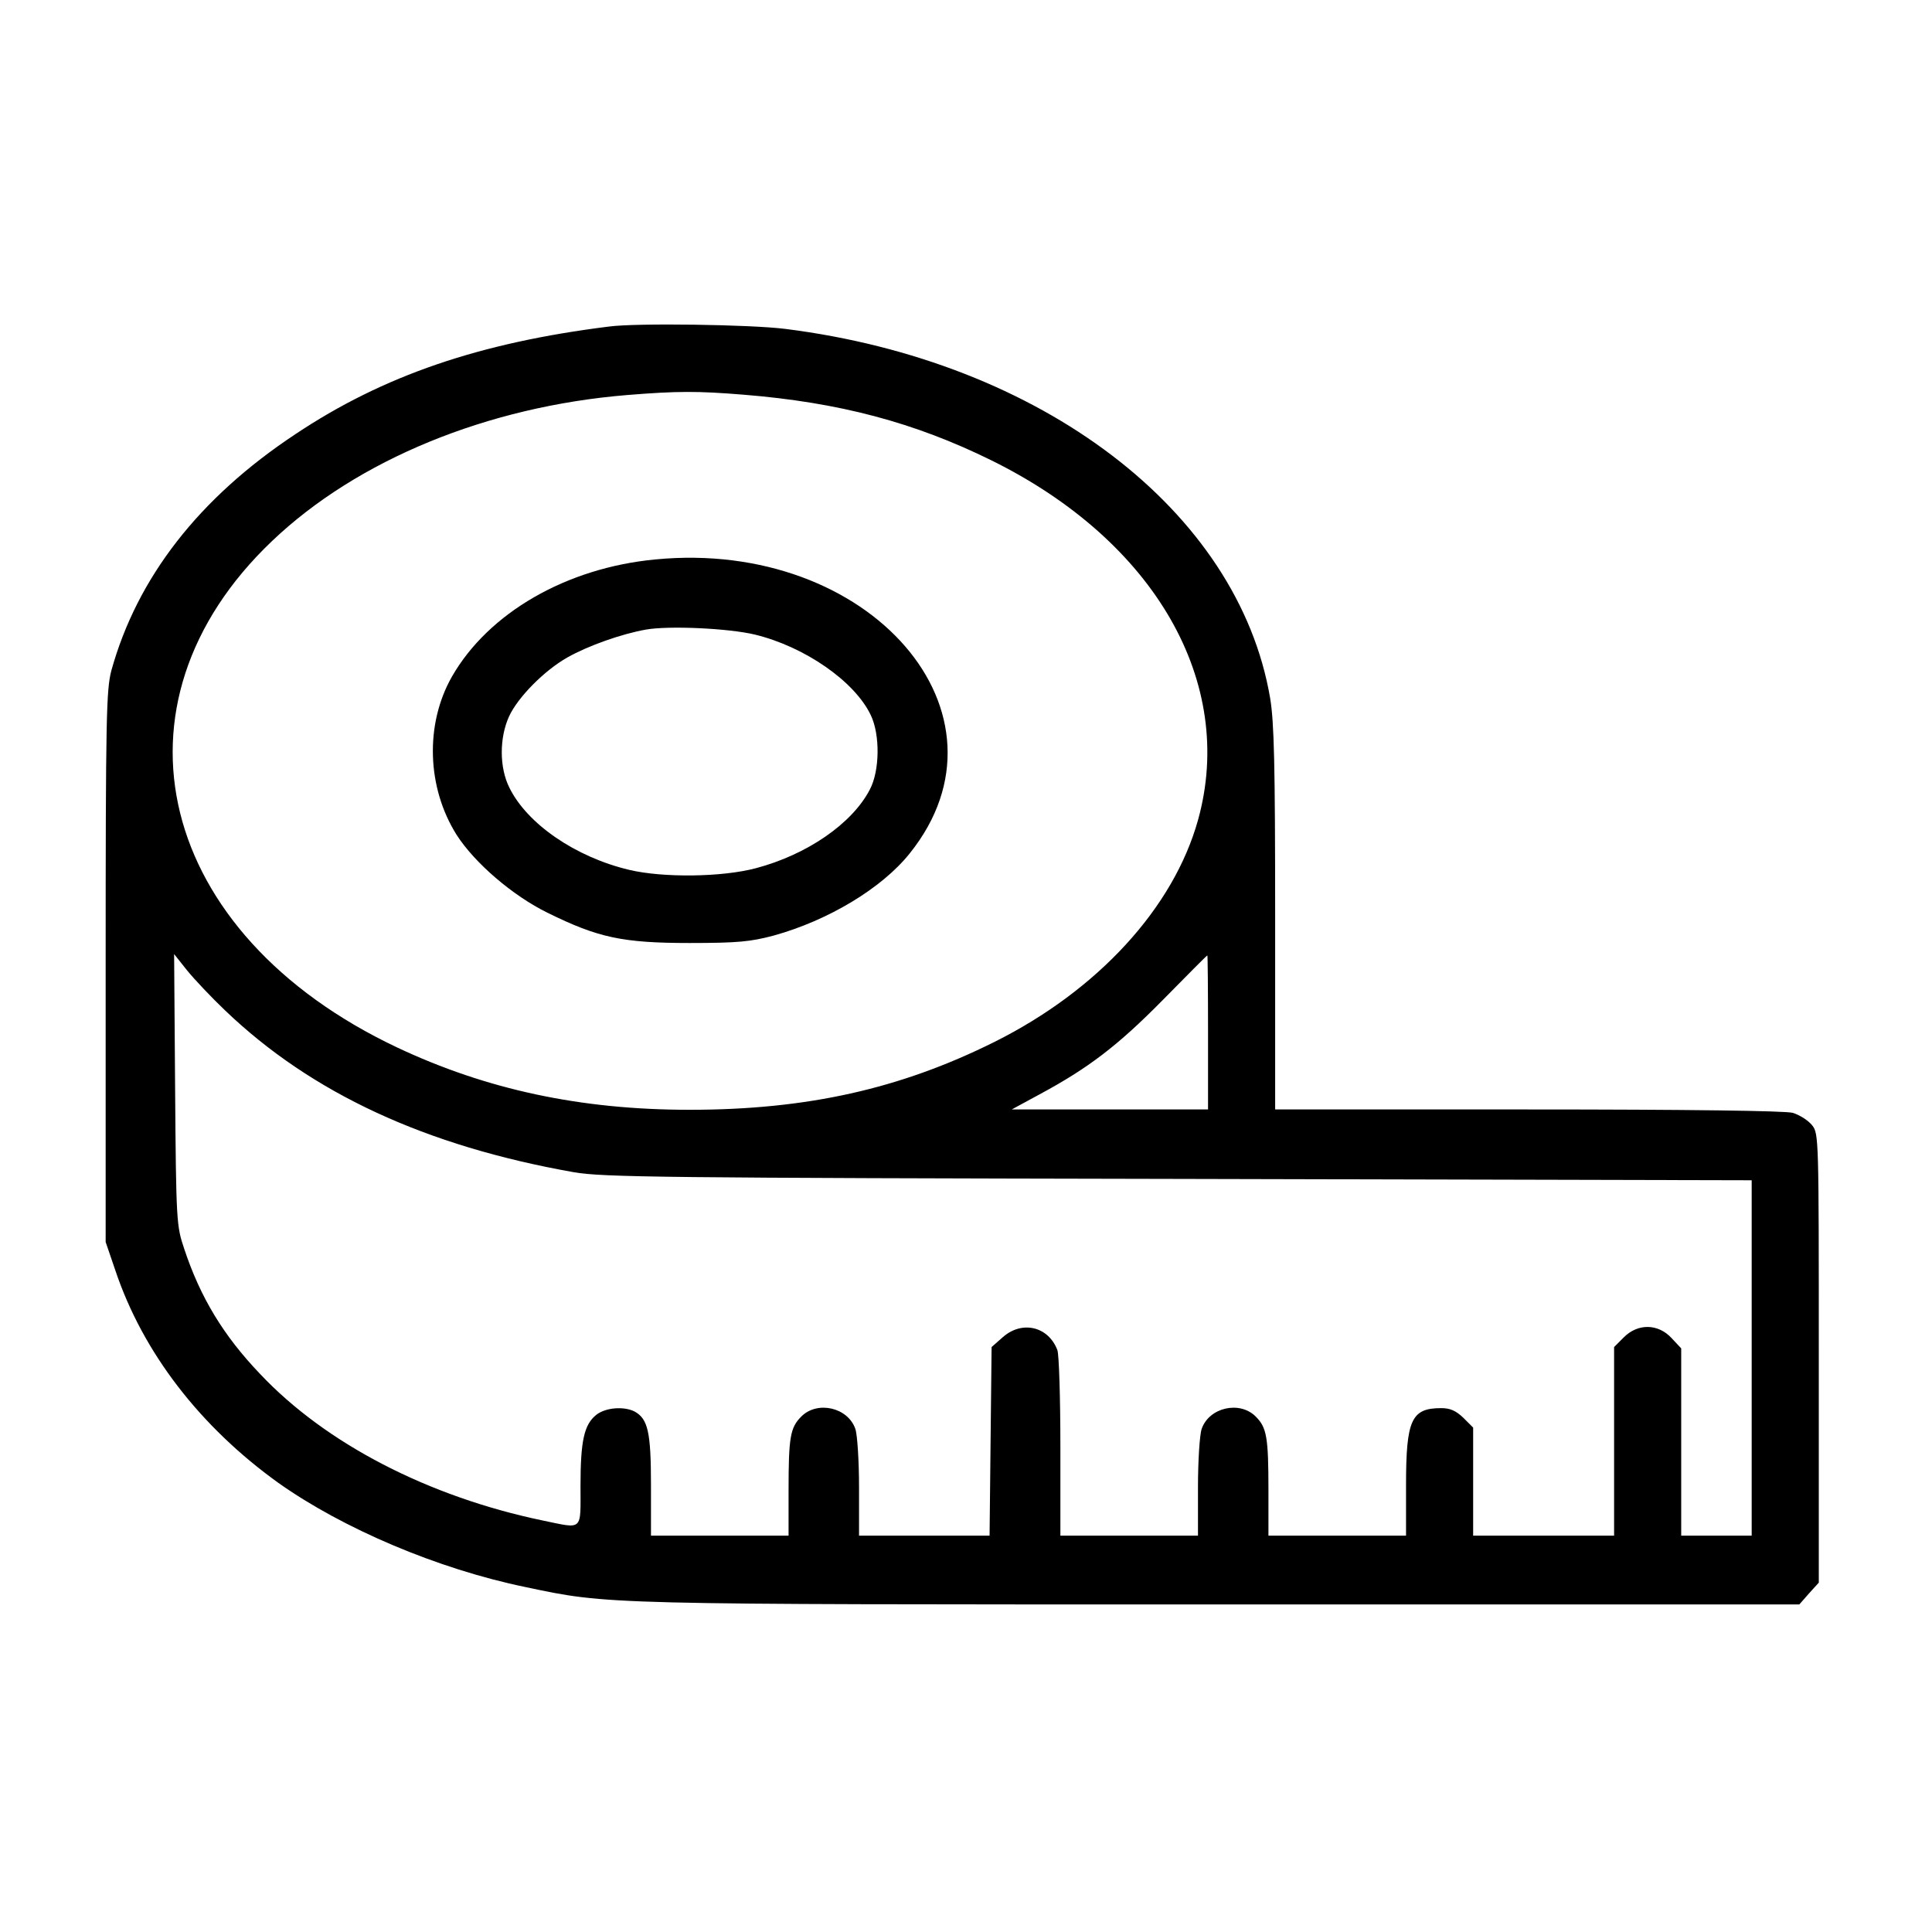
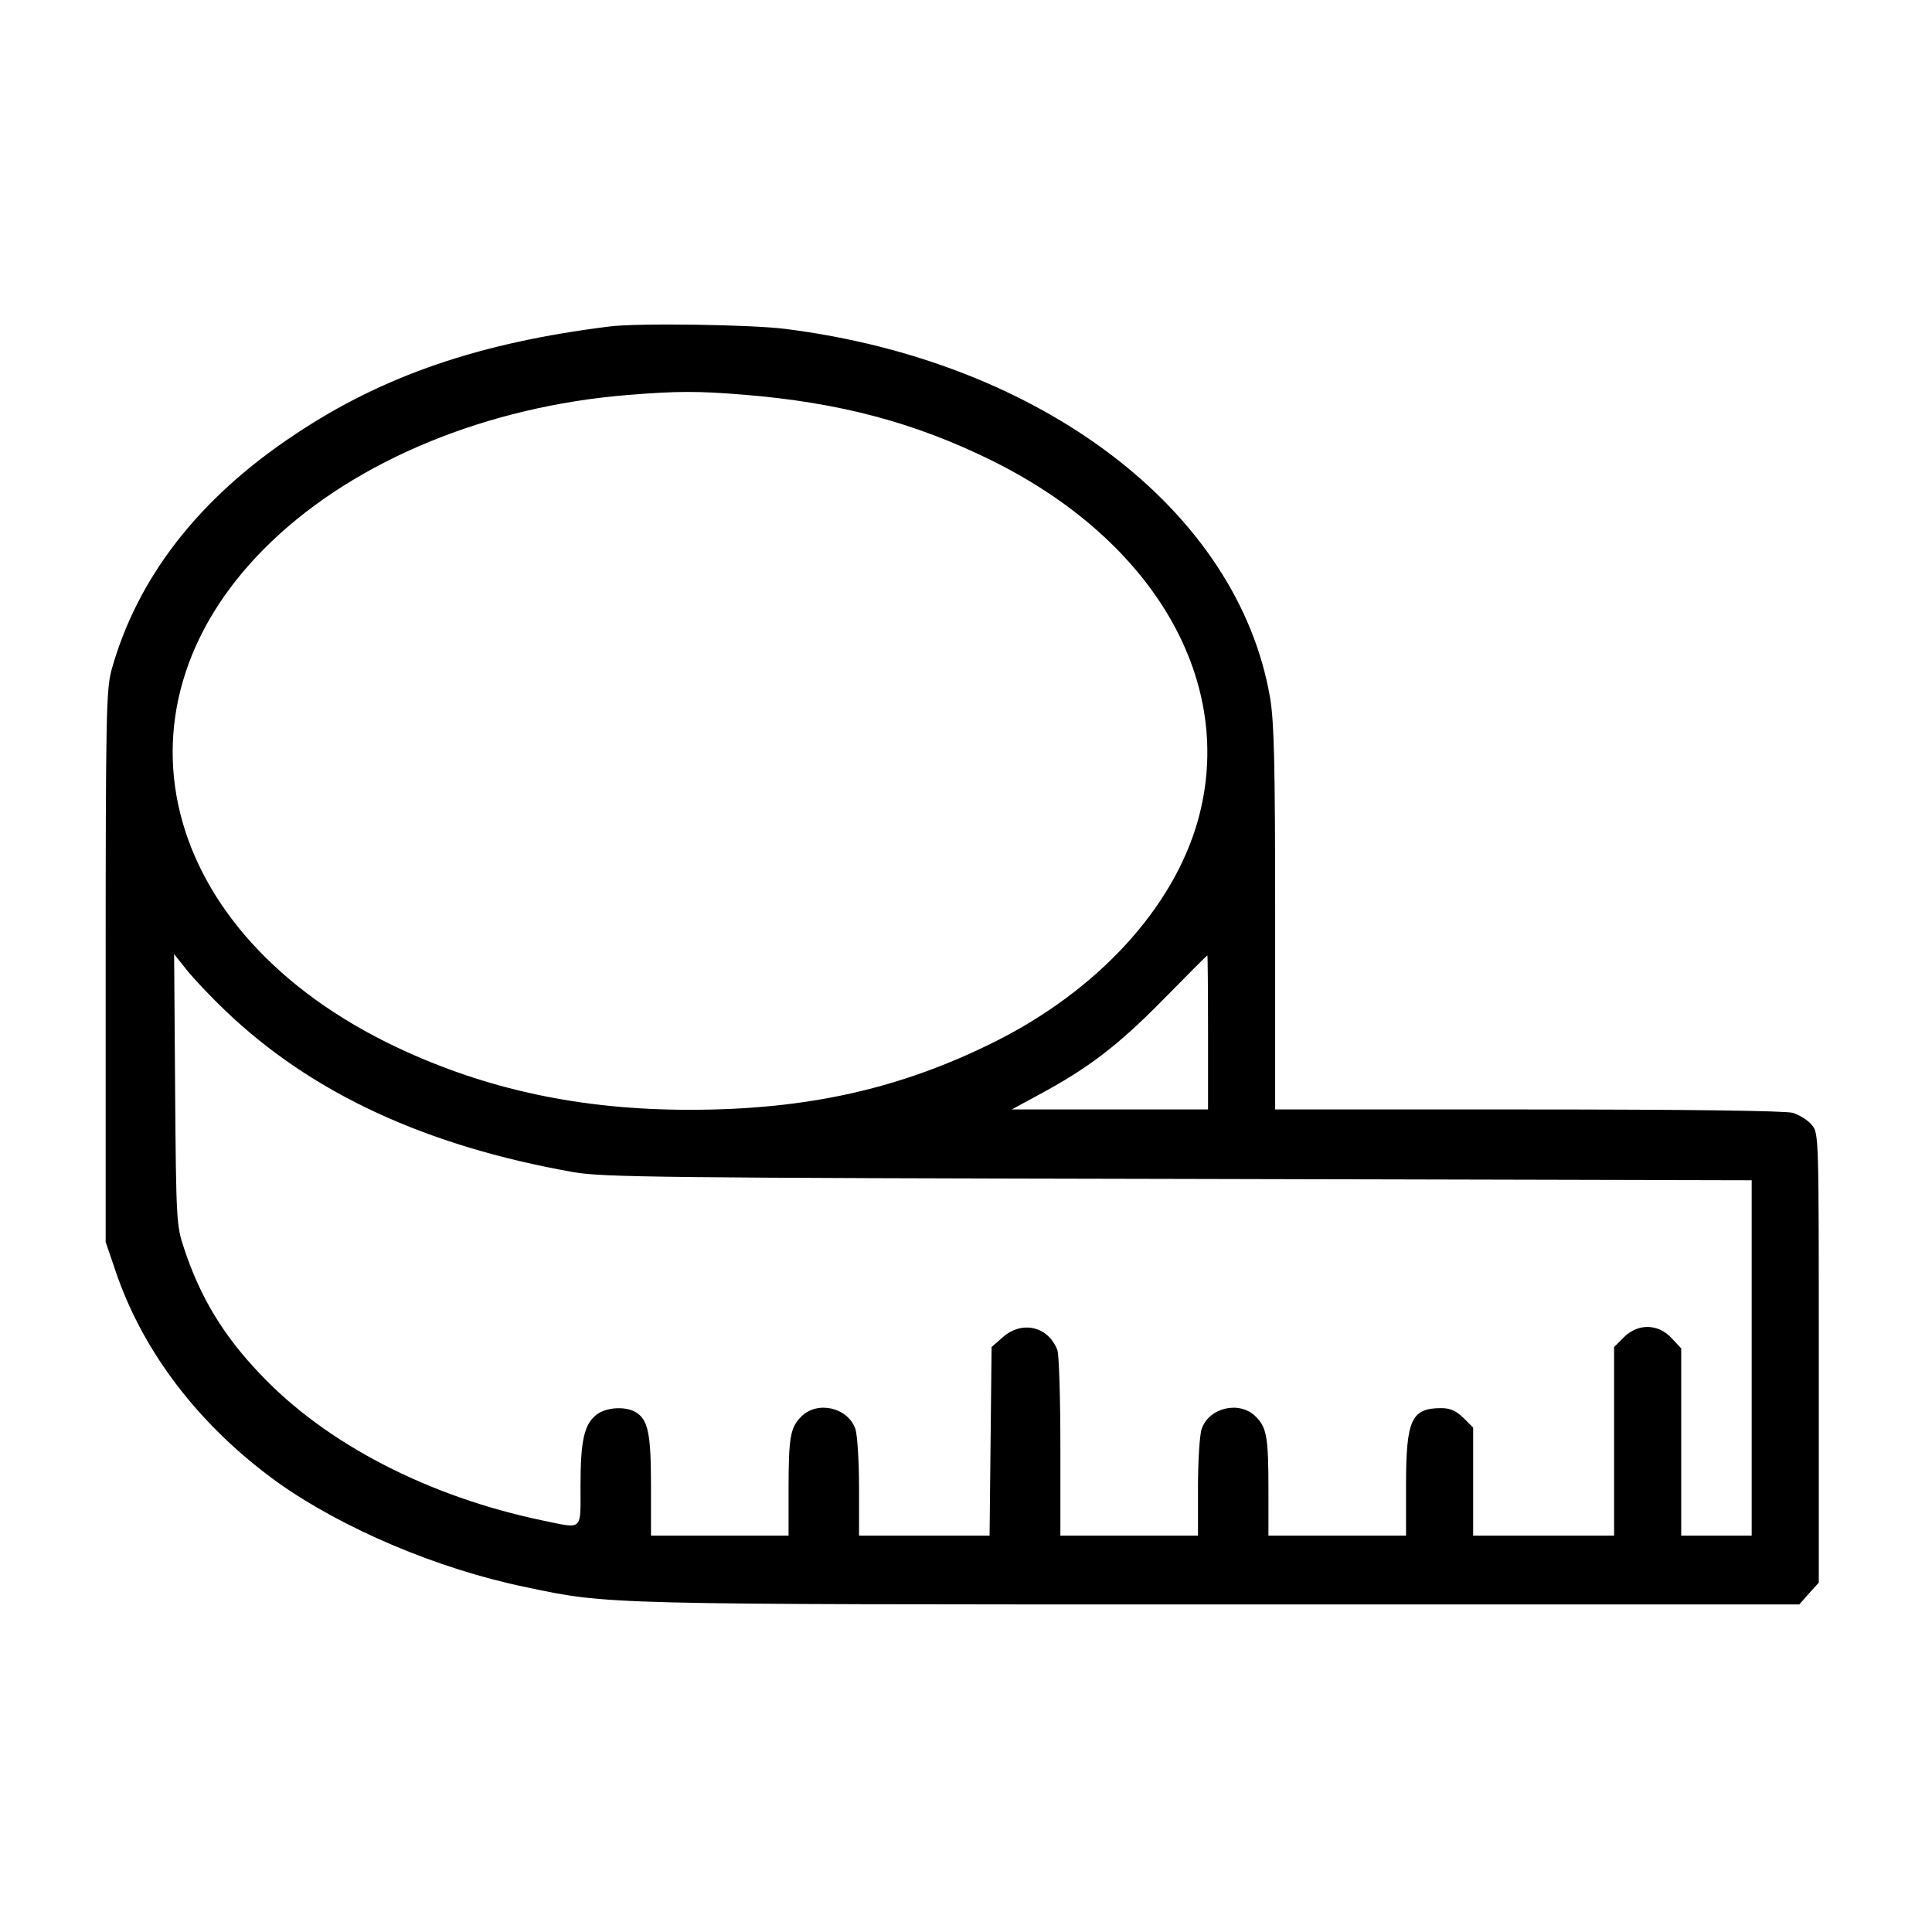
<svg xmlns="http://www.w3.org/2000/svg" width="256" height="256" viewBox="0 0 256 256" fill="none">
  <path d="M80.699 43.269C63.58 45.403 50.774 49.761 39.123 57.543C26.362 65.991 18.18 76.53 14.756 88.847C14.089 91.426 14 94.805 14 128.11V164.573L15.29 168.352C18.936 179.202 26.495 189.029 36.9 196.499C45.438 202.547 57.977 207.883 69.583 210.284C80.744 212.641 79.499 212.596 161.761 212.596H238.421L239.71 211.129L241 209.706V179.958C241 150.699 241 150.21 240.111 149.099C239.577 148.432 238.421 147.72 237.532 147.453C236.464 147.186 223.969 147.009 202.448 147.009H168.965V121.707C168.965 101.208 168.831 95.695 168.298 92.493C164.073 67.681 138.016 47.849 104.044 43.58C99.464 43.002 84.346 42.78 80.699 43.269ZM98.486 52.296C111.203 53.318 121.208 55.986 131.391 61.011C153.09 71.727 163.807 90.492 158.738 108.679C155.491 120.284 145.487 131.223 131.747 138.071C119.252 144.296 106.89 147.053 91.371 147.053C76.964 147.053 64.469 144.385 52.597 138.782C20.803 123.753 13.289 93.338 36.055 71.683C47.35 60.922 64.603 53.852 83.145 52.34C89.77 51.806 92.438 51.806 98.486 52.296ZM29.83 133.891C41.302 144.874 56.421 151.855 76.03 155.324C79.855 155.991 87.725 156.08 156.203 156.213L232.107 156.391V179.914V203.481H227.438H222.769V191.075V178.669L221.479 177.29C219.701 175.378 217.033 175.334 215.165 177.201L213.876 178.491V190.986V203.481H204.538H195.2V196.322V189.163L193.91 187.873C192.932 186.939 192.176 186.584 190.976 186.584C187.018 186.584 186.307 188.095 186.307 196.811V203.481H177.191H168.075V197.522C168.075 190.408 167.853 189.163 166.386 187.695C164.251 185.561 160.205 186.495 159.227 189.34C158.96 190.096 158.738 193.609 158.738 197.078V203.481H149.622H140.506V191.742C140.506 185.25 140.328 179.469 140.106 178.891C138.906 175.734 135.393 174.933 132.858 177.201L131.391 178.491L131.257 190.986L131.124 203.481H122.453H113.827V197.078C113.827 193.609 113.604 190.096 113.338 189.34C112.359 186.495 108.313 185.561 106.178 187.695C104.711 189.163 104.489 190.408 104.489 197.522V203.481H95.373H86.258V196.811C86.258 189.741 85.857 188.006 84.079 187.028C82.656 186.317 80.255 186.495 79.01 187.473C77.409 188.762 76.92 190.852 76.92 196.9C76.92 202.947 77.32 202.591 71.939 201.48C56.776 198.323 43.17 191.297 34.455 182.048C29.608 176.979 26.54 171.91 24.405 165.462C23.382 162.438 23.338 161.816 23.204 144.385L23.071 126.421L24.805 128.6C25.784 129.8 28.051 132.201 29.83 133.891ZM160.071 136.781V147.009H147.087H134.059L137.749 145.008C144.197 141.539 148.11 138.56 154.069 132.513C157.27 129.267 159.894 126.599 159.983 126.599C160.027 126.554 160.071 131.134 160.071 136.781Z" fill="black" />
-   <path d="M86.836 74.129C75.052 75.24 64.736 81.199 59.889 89.647C56.288 95.961 56.554 104.365 60.512 110.635C62.913 114.37 67.938 118.684 72.562 120.951C79.232 124.242 82.478 124.953 91.371 124.953C97.774 124.953 99.464 124.775 102.488 123.975C109.736 121.974 116.85 117.705 120.541 113.081C135.393 94.583 115.294 71.372 86.836 74.129ZM100.042 84.089C106.623 85.69 113.249 90.27 115.383 94.761C116.628 97.34 116.584 102.142 115.25 104.632C112.893 109.168 106.89 113.259 100.176 115.037C95.684 116.238 87.859 116.327 83.367 115.26C76.253 113.57 69.85 109.168 67.493 104.365C66.159 101.698 66.159 97.784 67.448 94.939C68.605 92.404 72.117 88.847 75.186 87.113C77.942 85.556 82.345 84 85.591 83.422C88.614 82.888 96.529 83.244 100.042 84.089Z" fill="black" />
</svg>